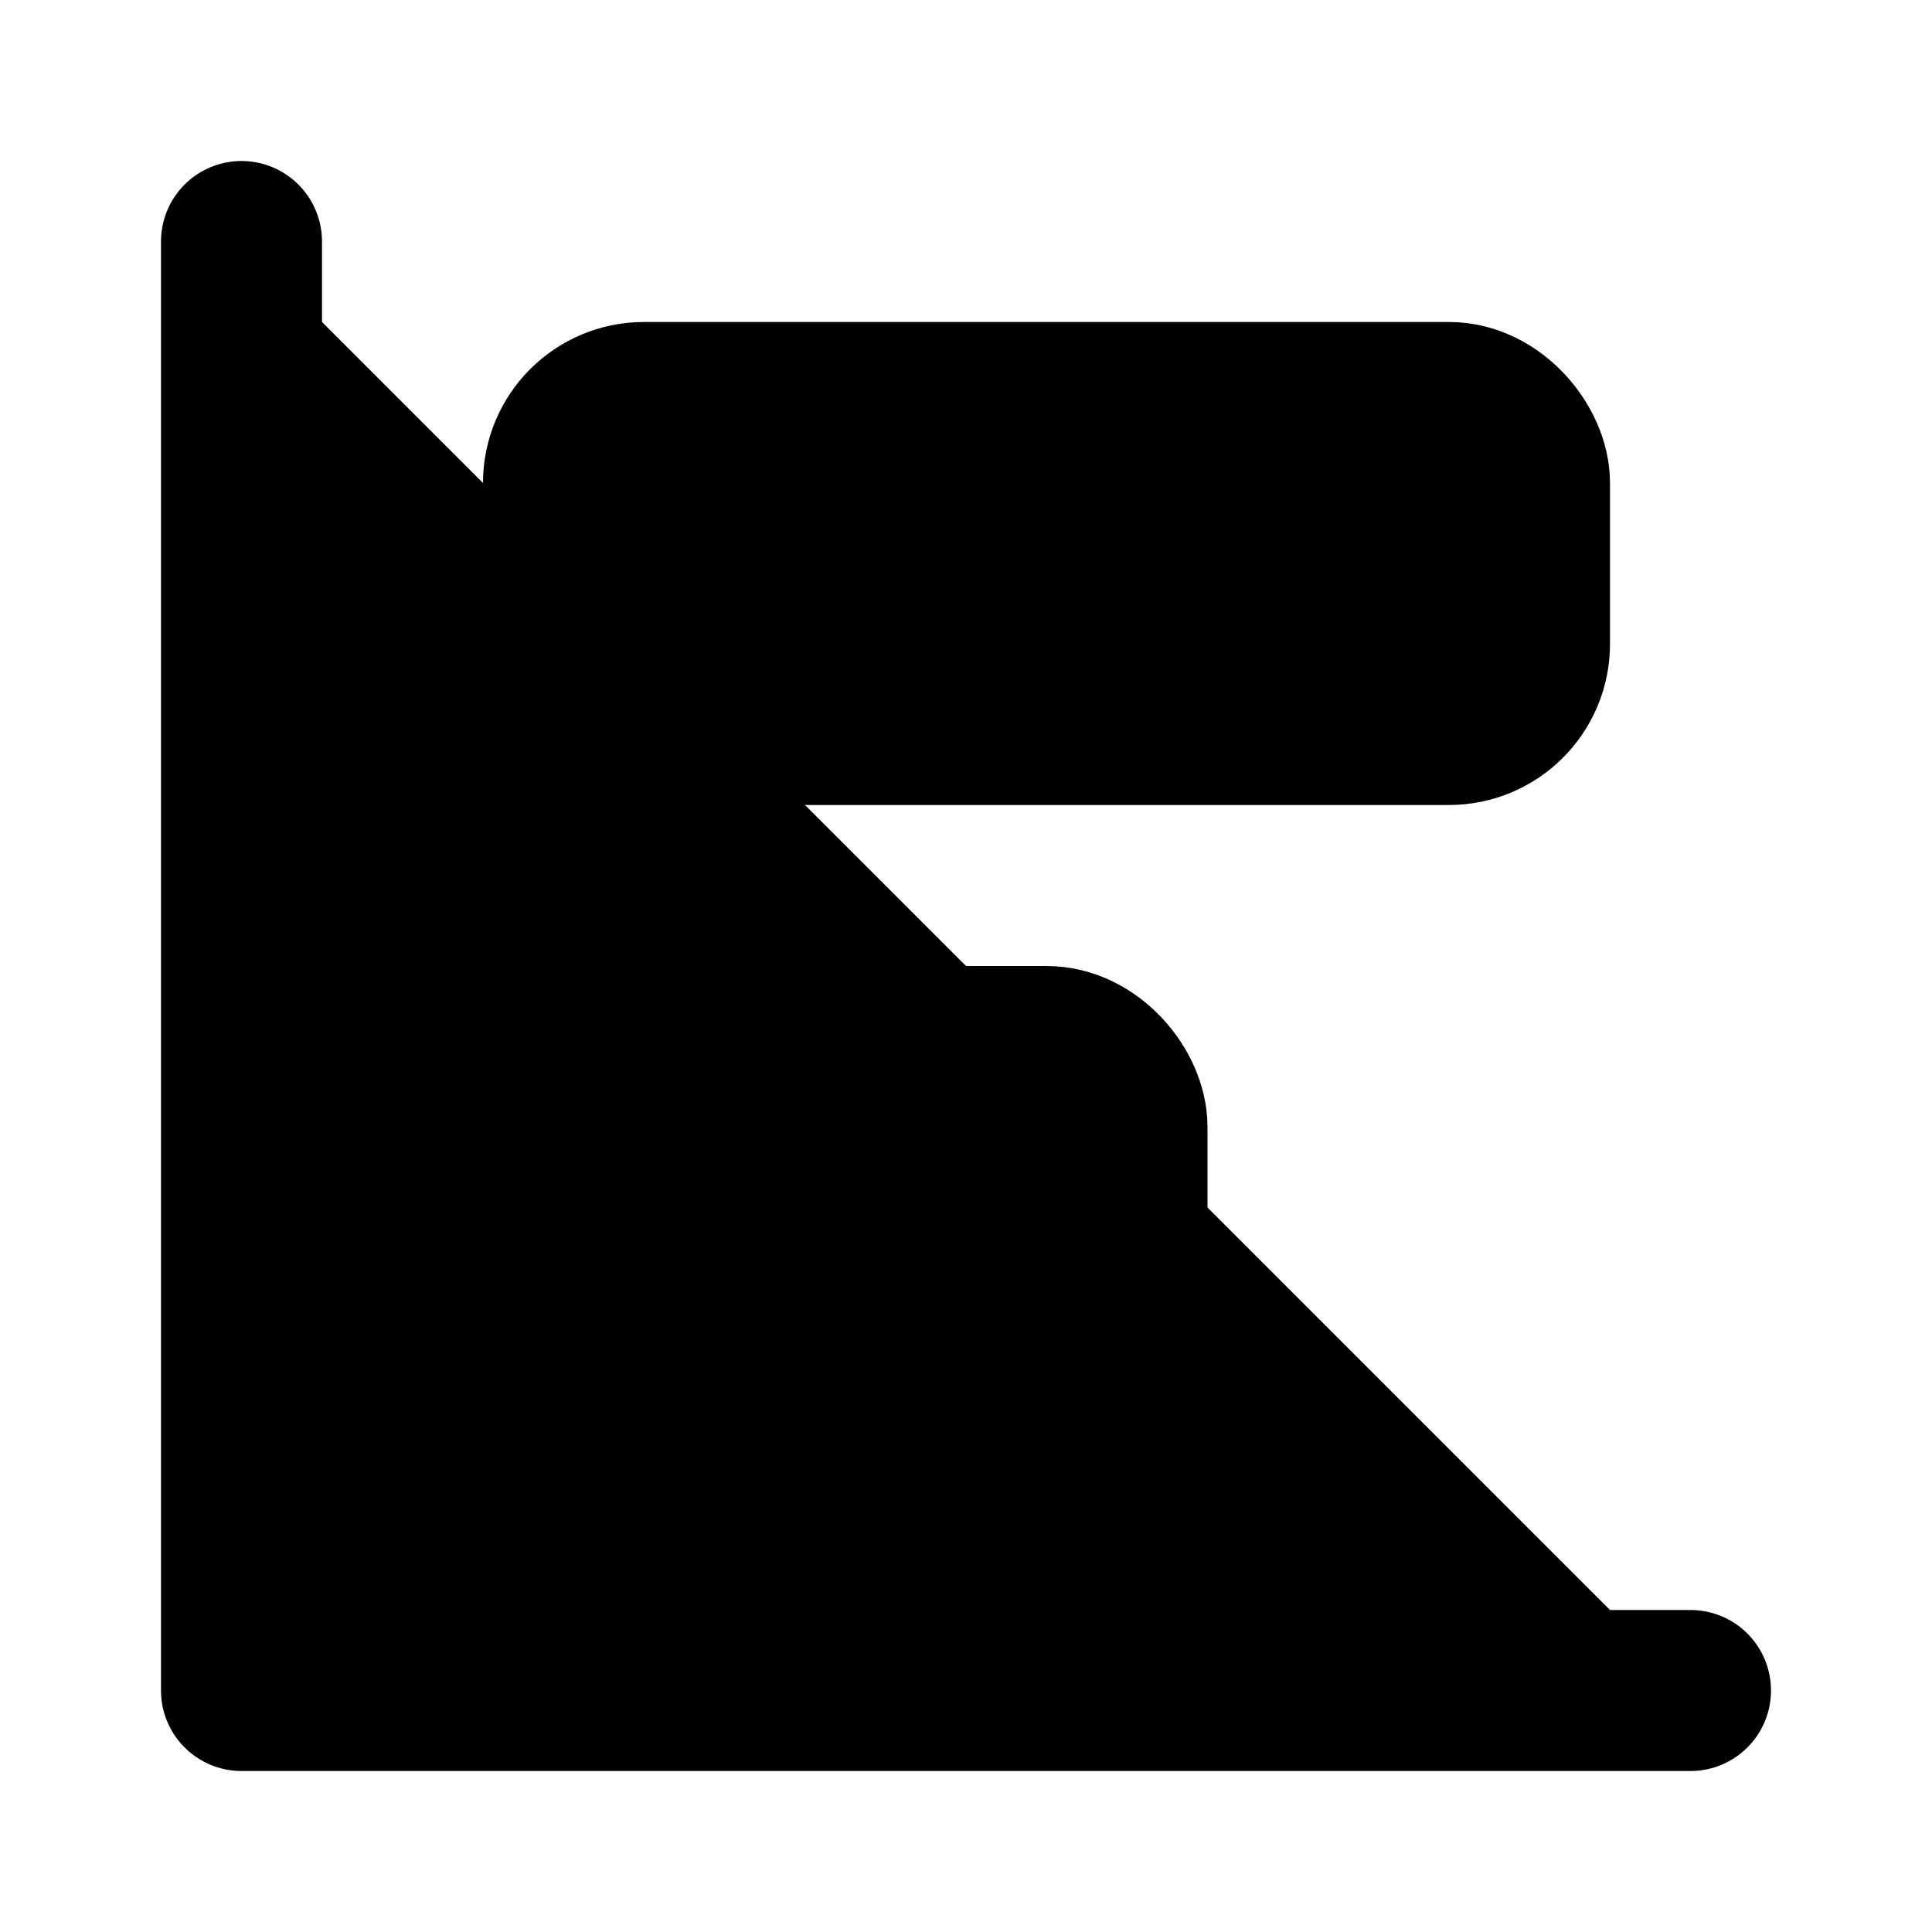
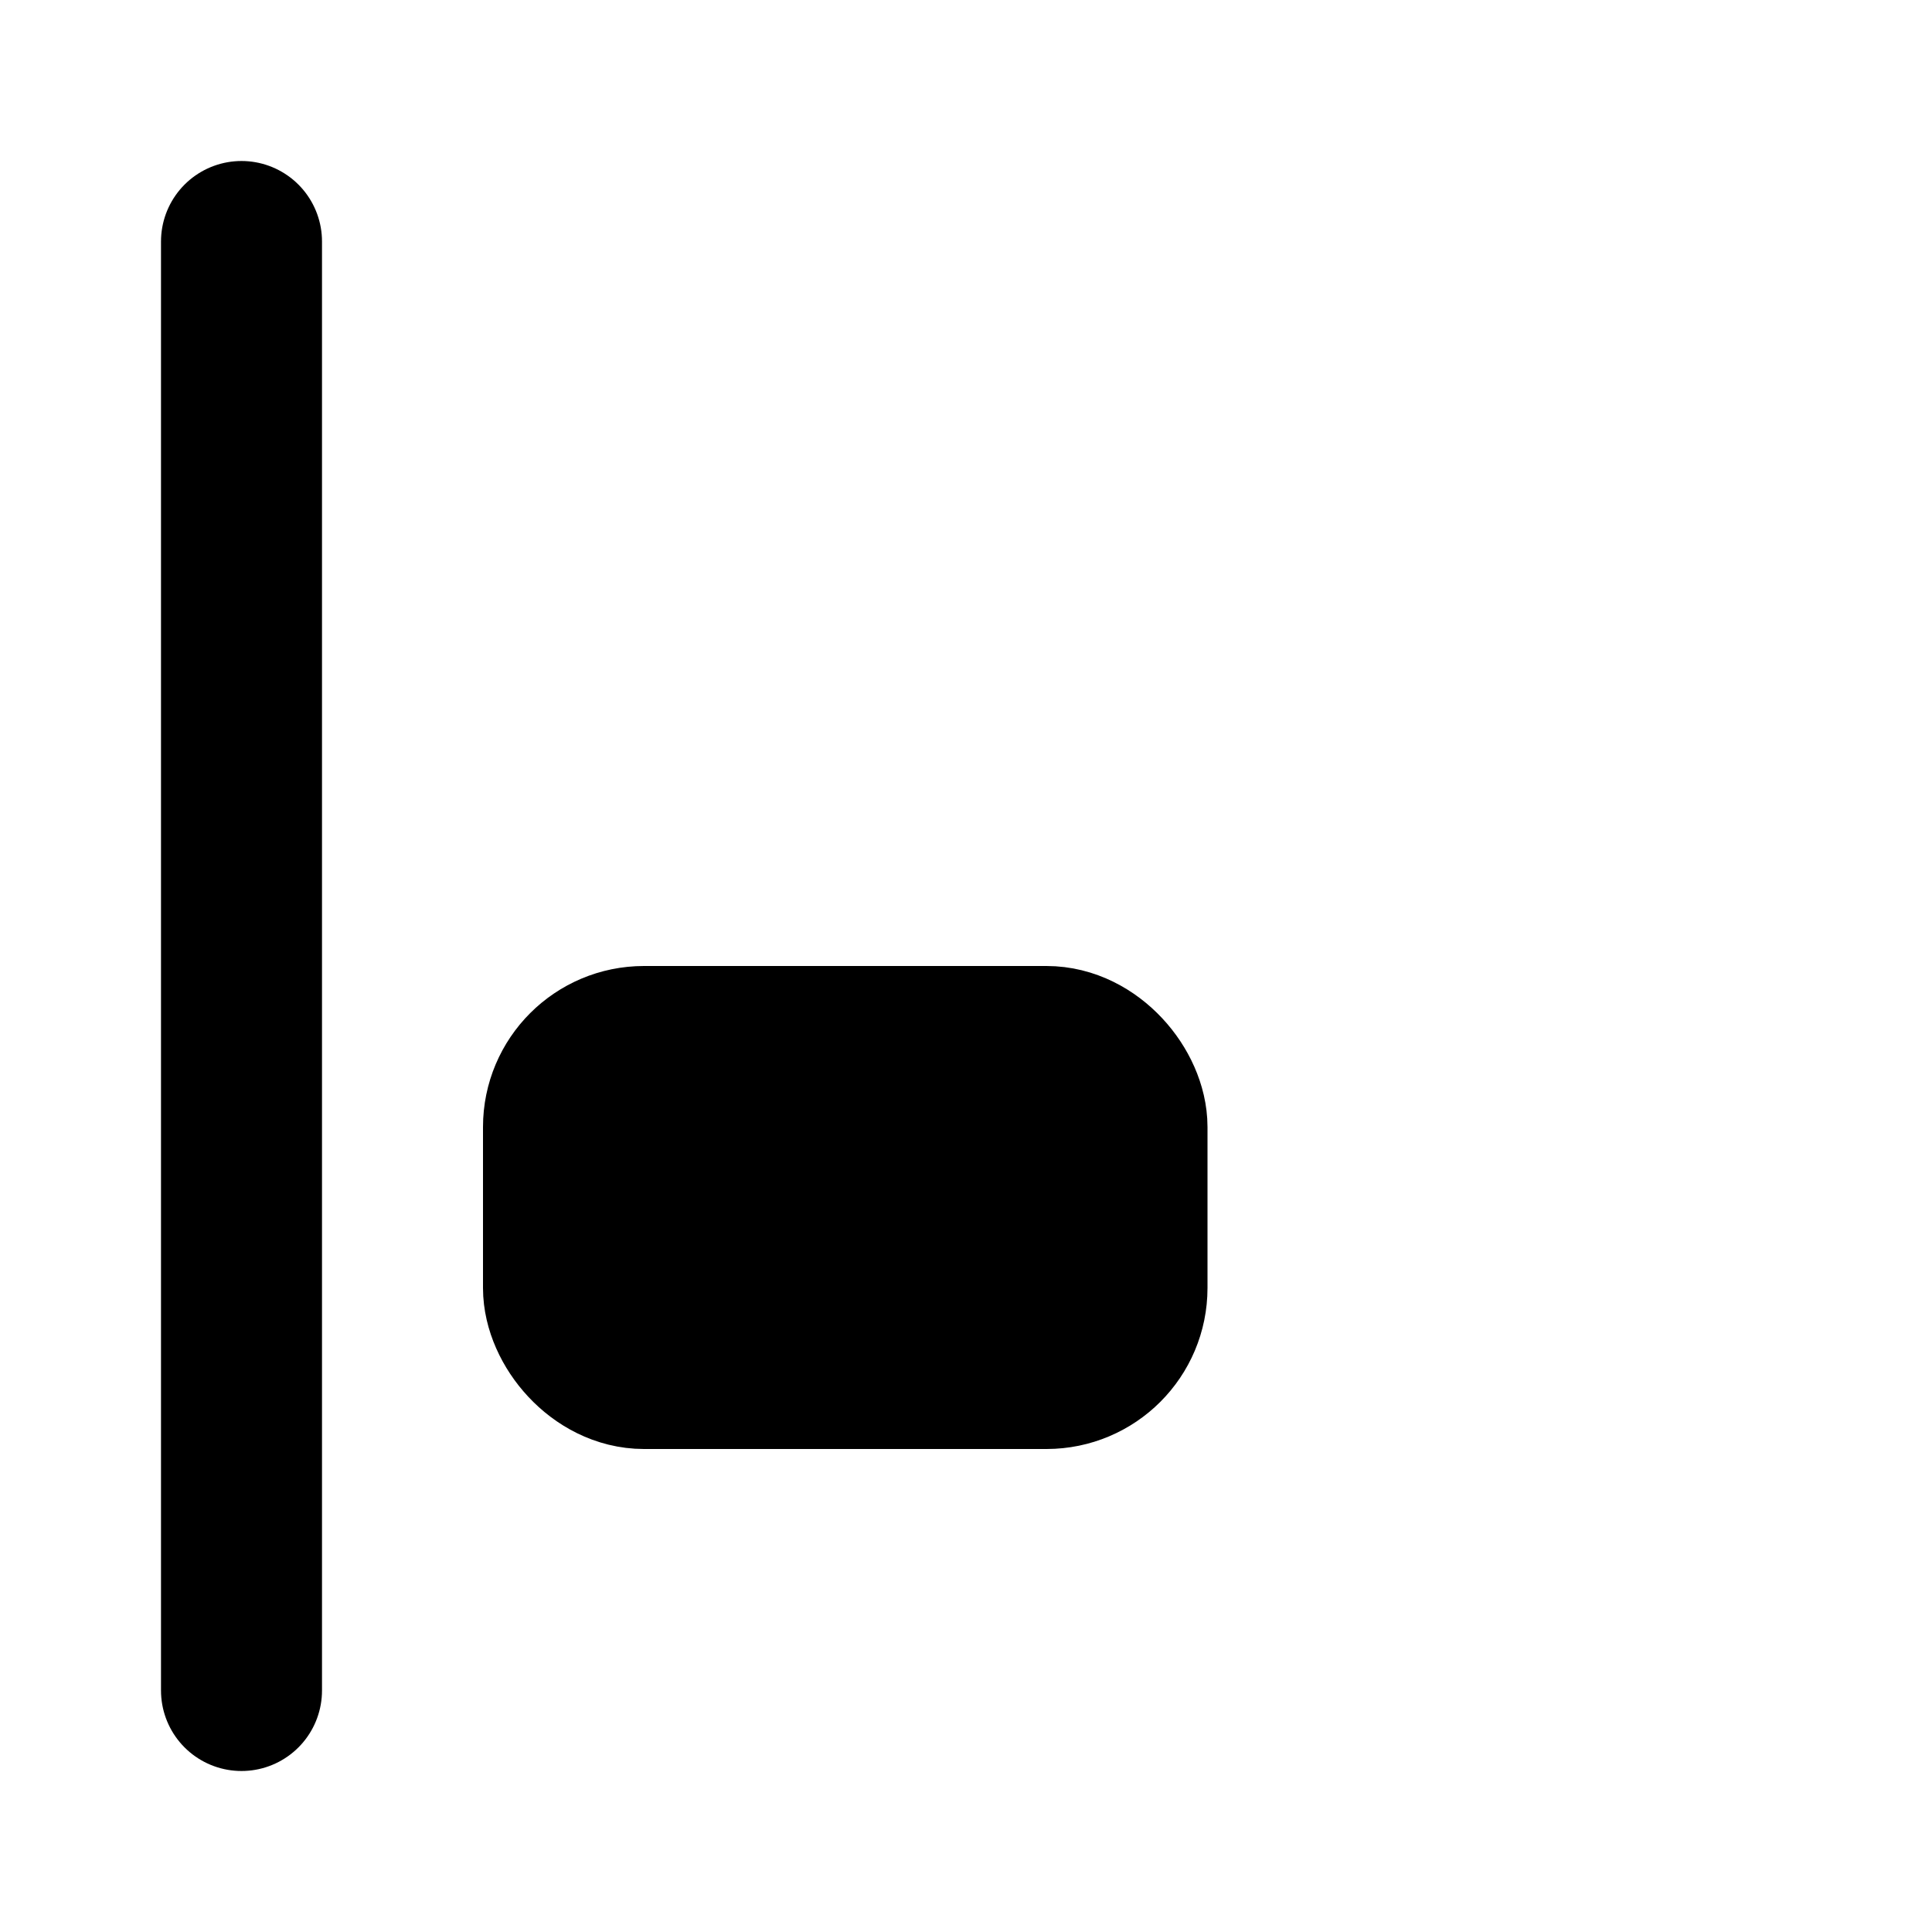
<svg xmlns="http://www.w3.org/2000/svg" class="lucide lucide-bar-chart-horizontal-big" width="24" height="24" viewBox="0 0 24 24" fill="currentColor" stroke="currentColor" stroke-width="2" stroke-linecap="round" stroke-linejoin="round">
-   <path vector-effect="non-scaling-stroke" d="M3 3v18h18" />
-   <rect x="7" y="5" vector-effect="non-scaling-stroke" width="12" height="4" rx="1" />
+   <path vector-effect="non-scaling-stroke" d="M3 3v18" />
  <rect x="7" y="13" vector-effect="non-scaling-stroke" width="7" height="4" rx="1" />
</svg>